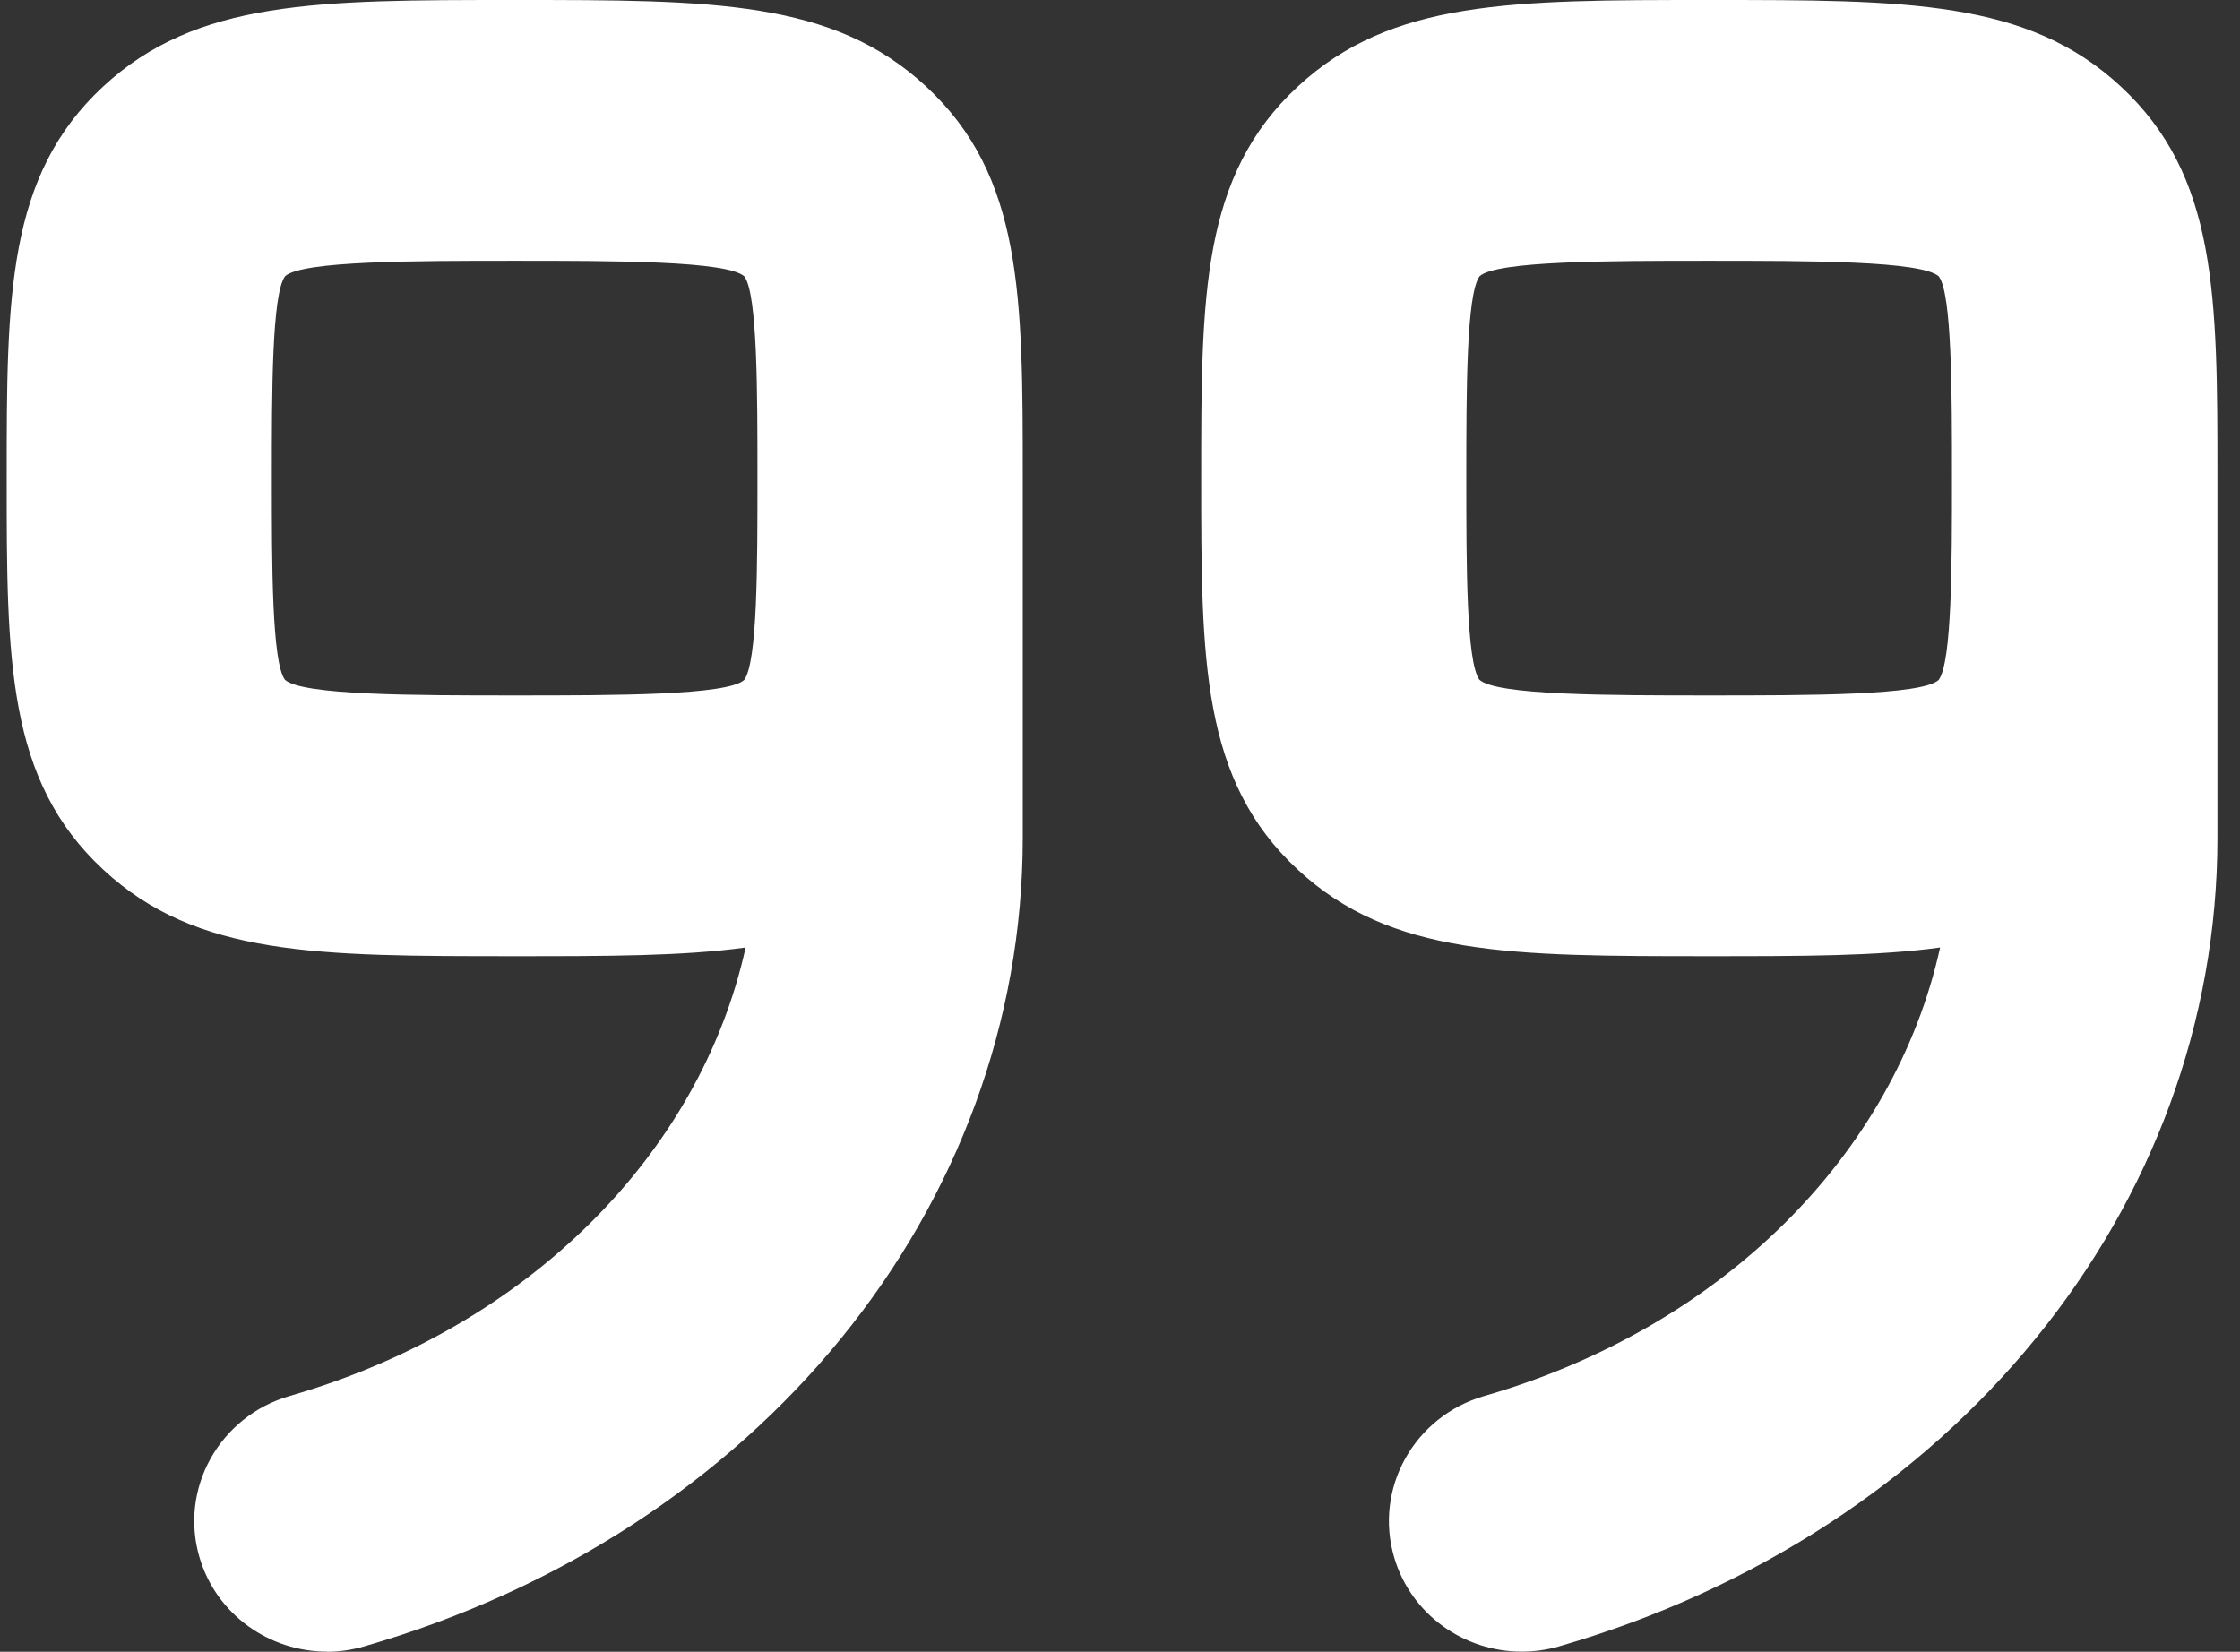
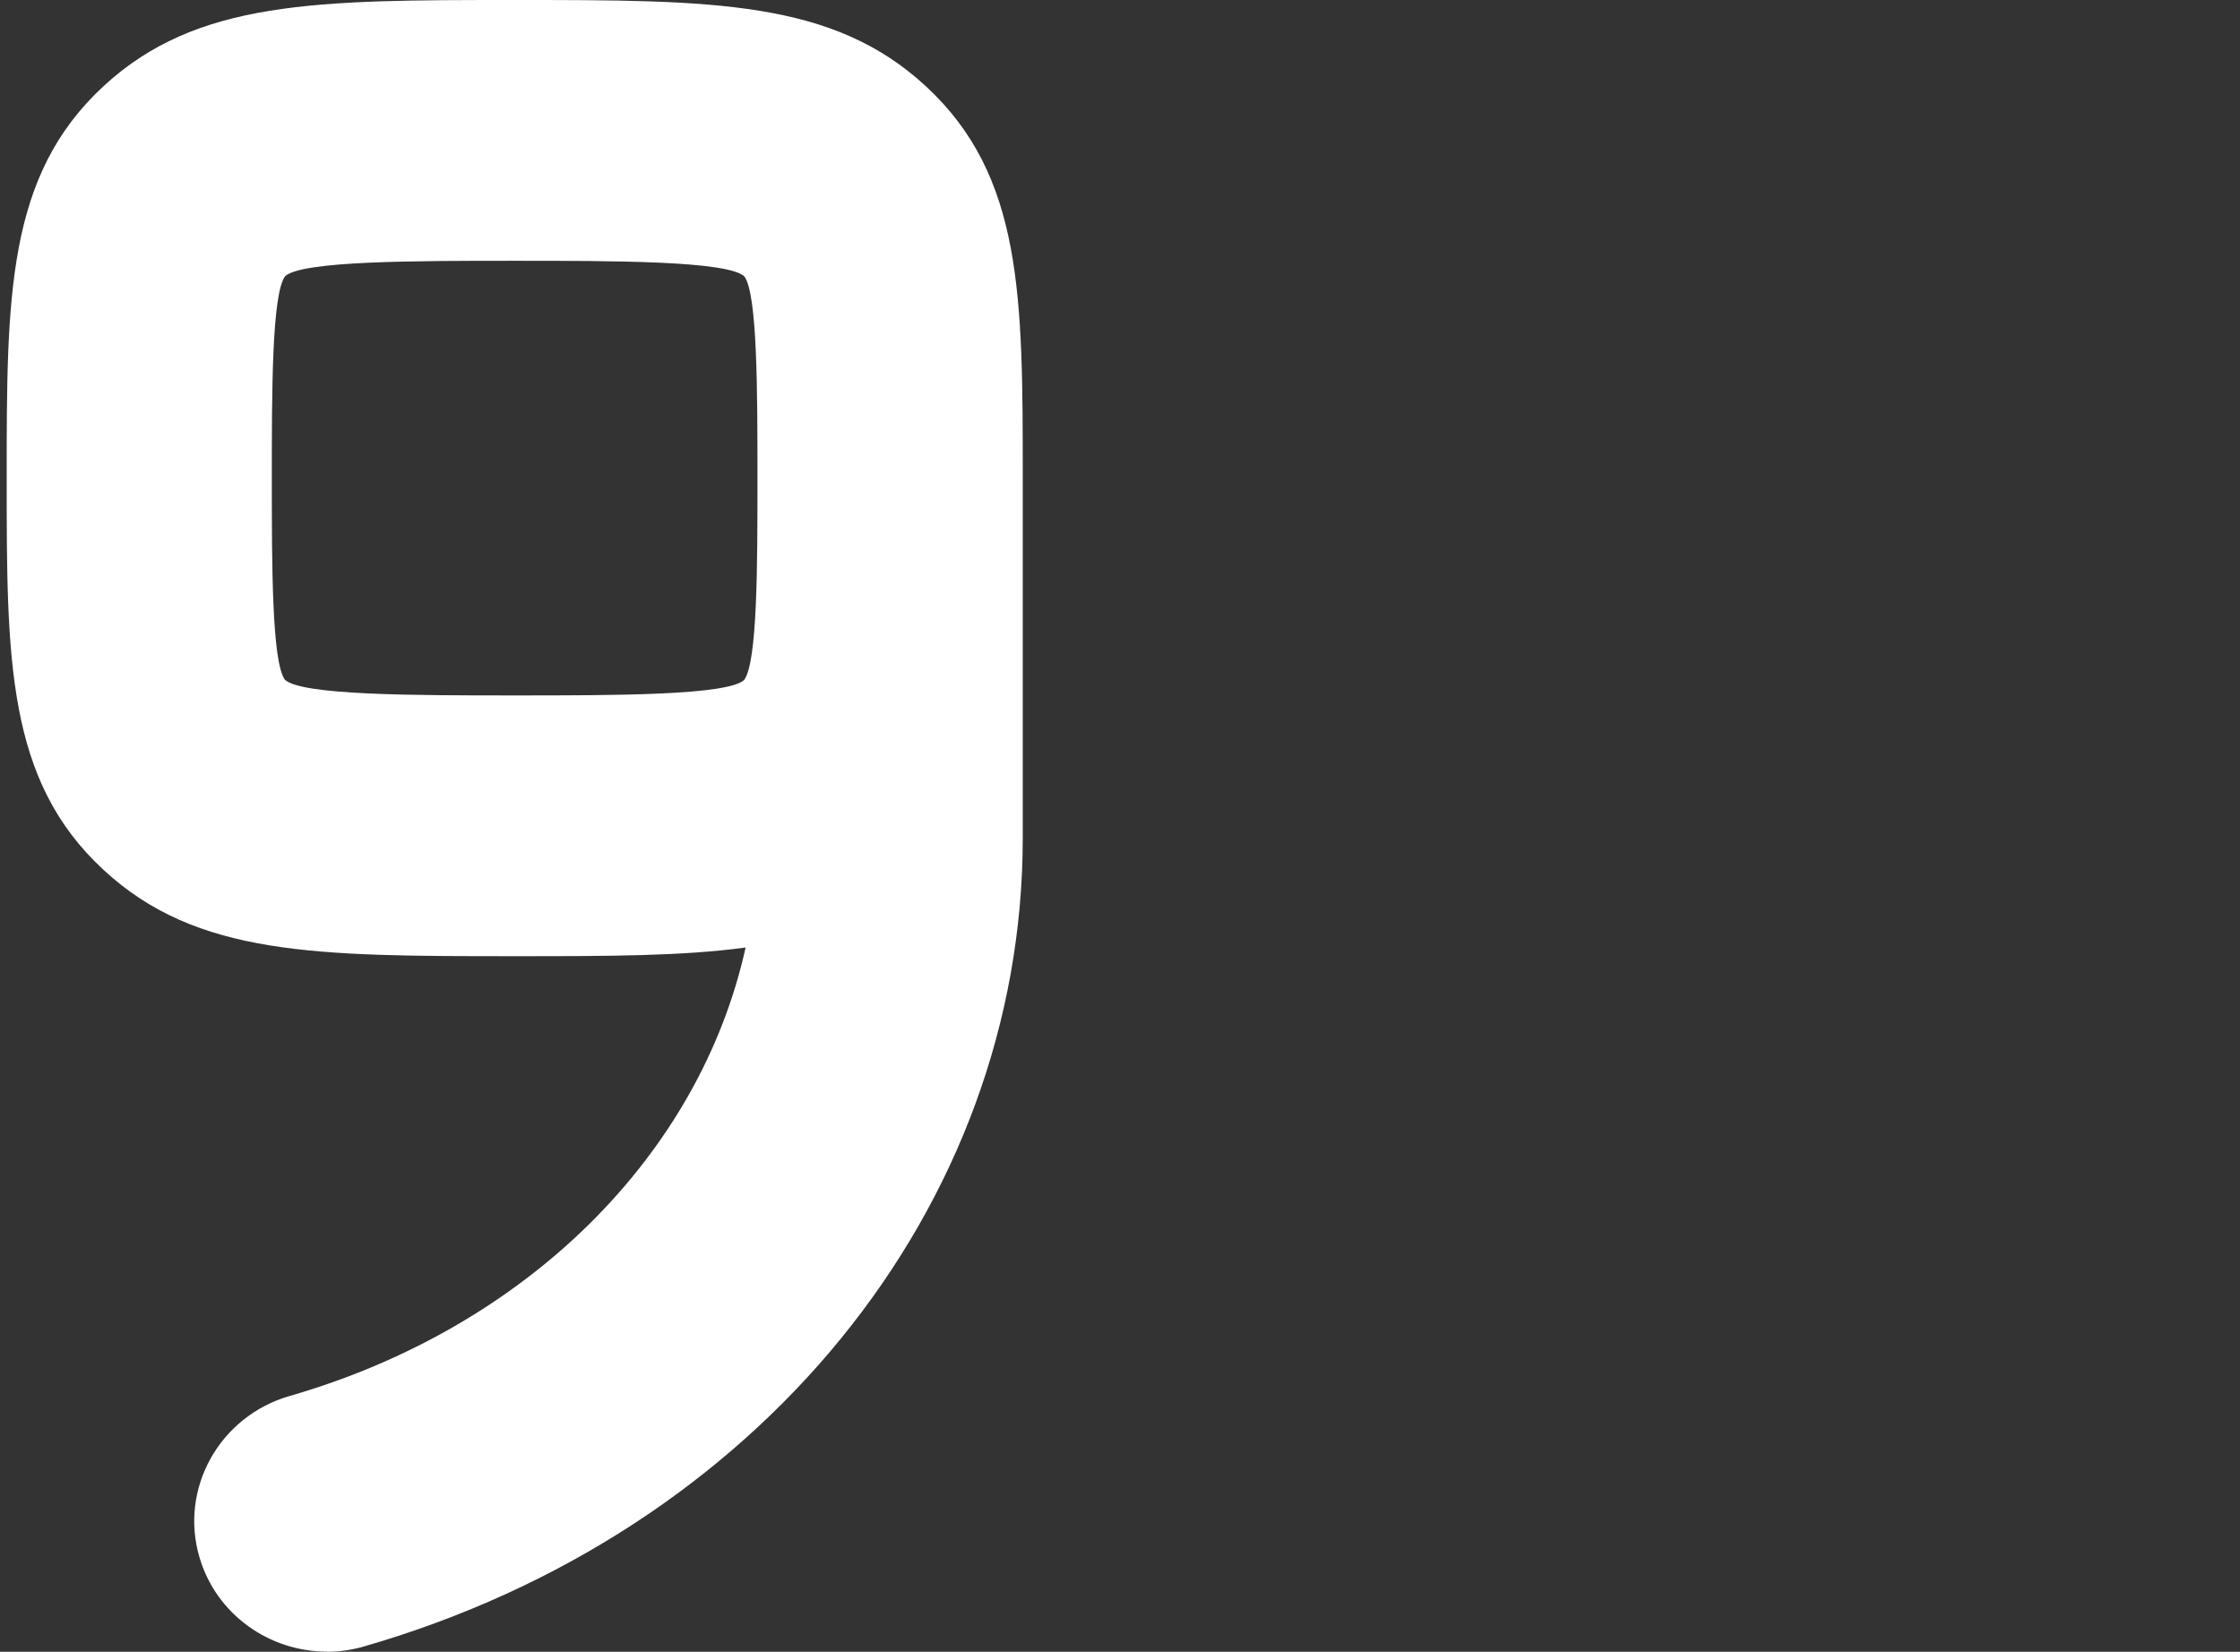
<svg xmlns="http://www.w3.org/2000/svg" width="80" height="59" viewBox="0 0 80 59" fill="none">
  <rect x="0" y="0" width="80" height="59" fill="#333333" stroke="none" />
  <path fill-rule="evenodd" clip-rule="evenodd" d="M7.13 55.647C7.737 57.678 9.625 58.994 11.672 58.994L11.666 59C12.108 59 12.556 58.938 13.005 58.808C27.078 54.746 36.527 43.14 36.527 29.926V17.077C36.527 10.576 36.527 6.284 33.072 3.086C29.743 1.93116e-07 25.461 0 18.381 0C11.301 0 7.023 1.93116e-07 3.688 3.086C0.24 6.284 0.239 10.582 0.239 17.077C0.239 23.573 0.239 27.87 3.694 31.068C7.023 34.154 11.299 34.154 18.385 34.154C21.676 34.154 24.362 34.154 26.629 33.844C25 41.215 18.866 47.406 10.339 49.865C7.832 50.592 6.391 53.182 7.13 55.647ZM18.376 9.315C21.938 9.315 25.979 9.315 26.585 9.874C27.052 10.513 27.052 14.001 27.052 17.074V17.127C27.052 20.188 27.052 23.641 26.578 24.287C25.979 24.84 21.946 24.84 18.384 24.84C14.822 24.84 10.781 24.839 10.175 24.28C9.708 23.641 9.708 20.151 9.708 17.077C9.708 14.003 9.708 10.513 10.181 9.867C10.781 9.315 14.814 9.315 18.376 9.315Z" fill="white" />
-   <path fill-rule="evenodd" clip-rule="evenodd" d="M49.798 55.647C50.404 57.678 52.292 58.994 54.339 58.994C54.781 58.994 55.229 58.938 55.678 58.808C69.744 54.746 79.194 43.14 79.194 29.926V17.077C79.194 10.576 79.194 6.284 75.739 3.086C72.41 1.93116e-07 68.128 0 61.048 0C53.968 0 49.69 1.93116e-07 46.355 3.086C42.9 6.284 42.9 10.575 42.9 17.077C42.9 23.579 42.9 27.87 46.355 31.068C49.684 34.154 53.959 34.154 61.046 34.154C64.336 34.154 67.022 34.154 69.29 33.844C67.666 41.215 61.527 47.406 53.006 49.865C50.498 50.592 49.059 53.182 49.798 55.647ZM61.036 9.315C64.599 9.315 68.639 9.315 69.245 9.874C69.713 10.514 69.713 14.003 69.713 17.077C69.713 20.151 69.713 23.641 69.239 24.287C68.639 24.84 64.606 24.84 61.045 24.84C57.482 24.84 53.442 24.839 52.836 24.28C52.368 23.641 52.368 20.154 52.368 17.08C52.368 14.007 52.368 10.513 52.842 9.867C53.442 9.315 57.475 9.315 61.036 9.315Z" fill="white" />
</svg>